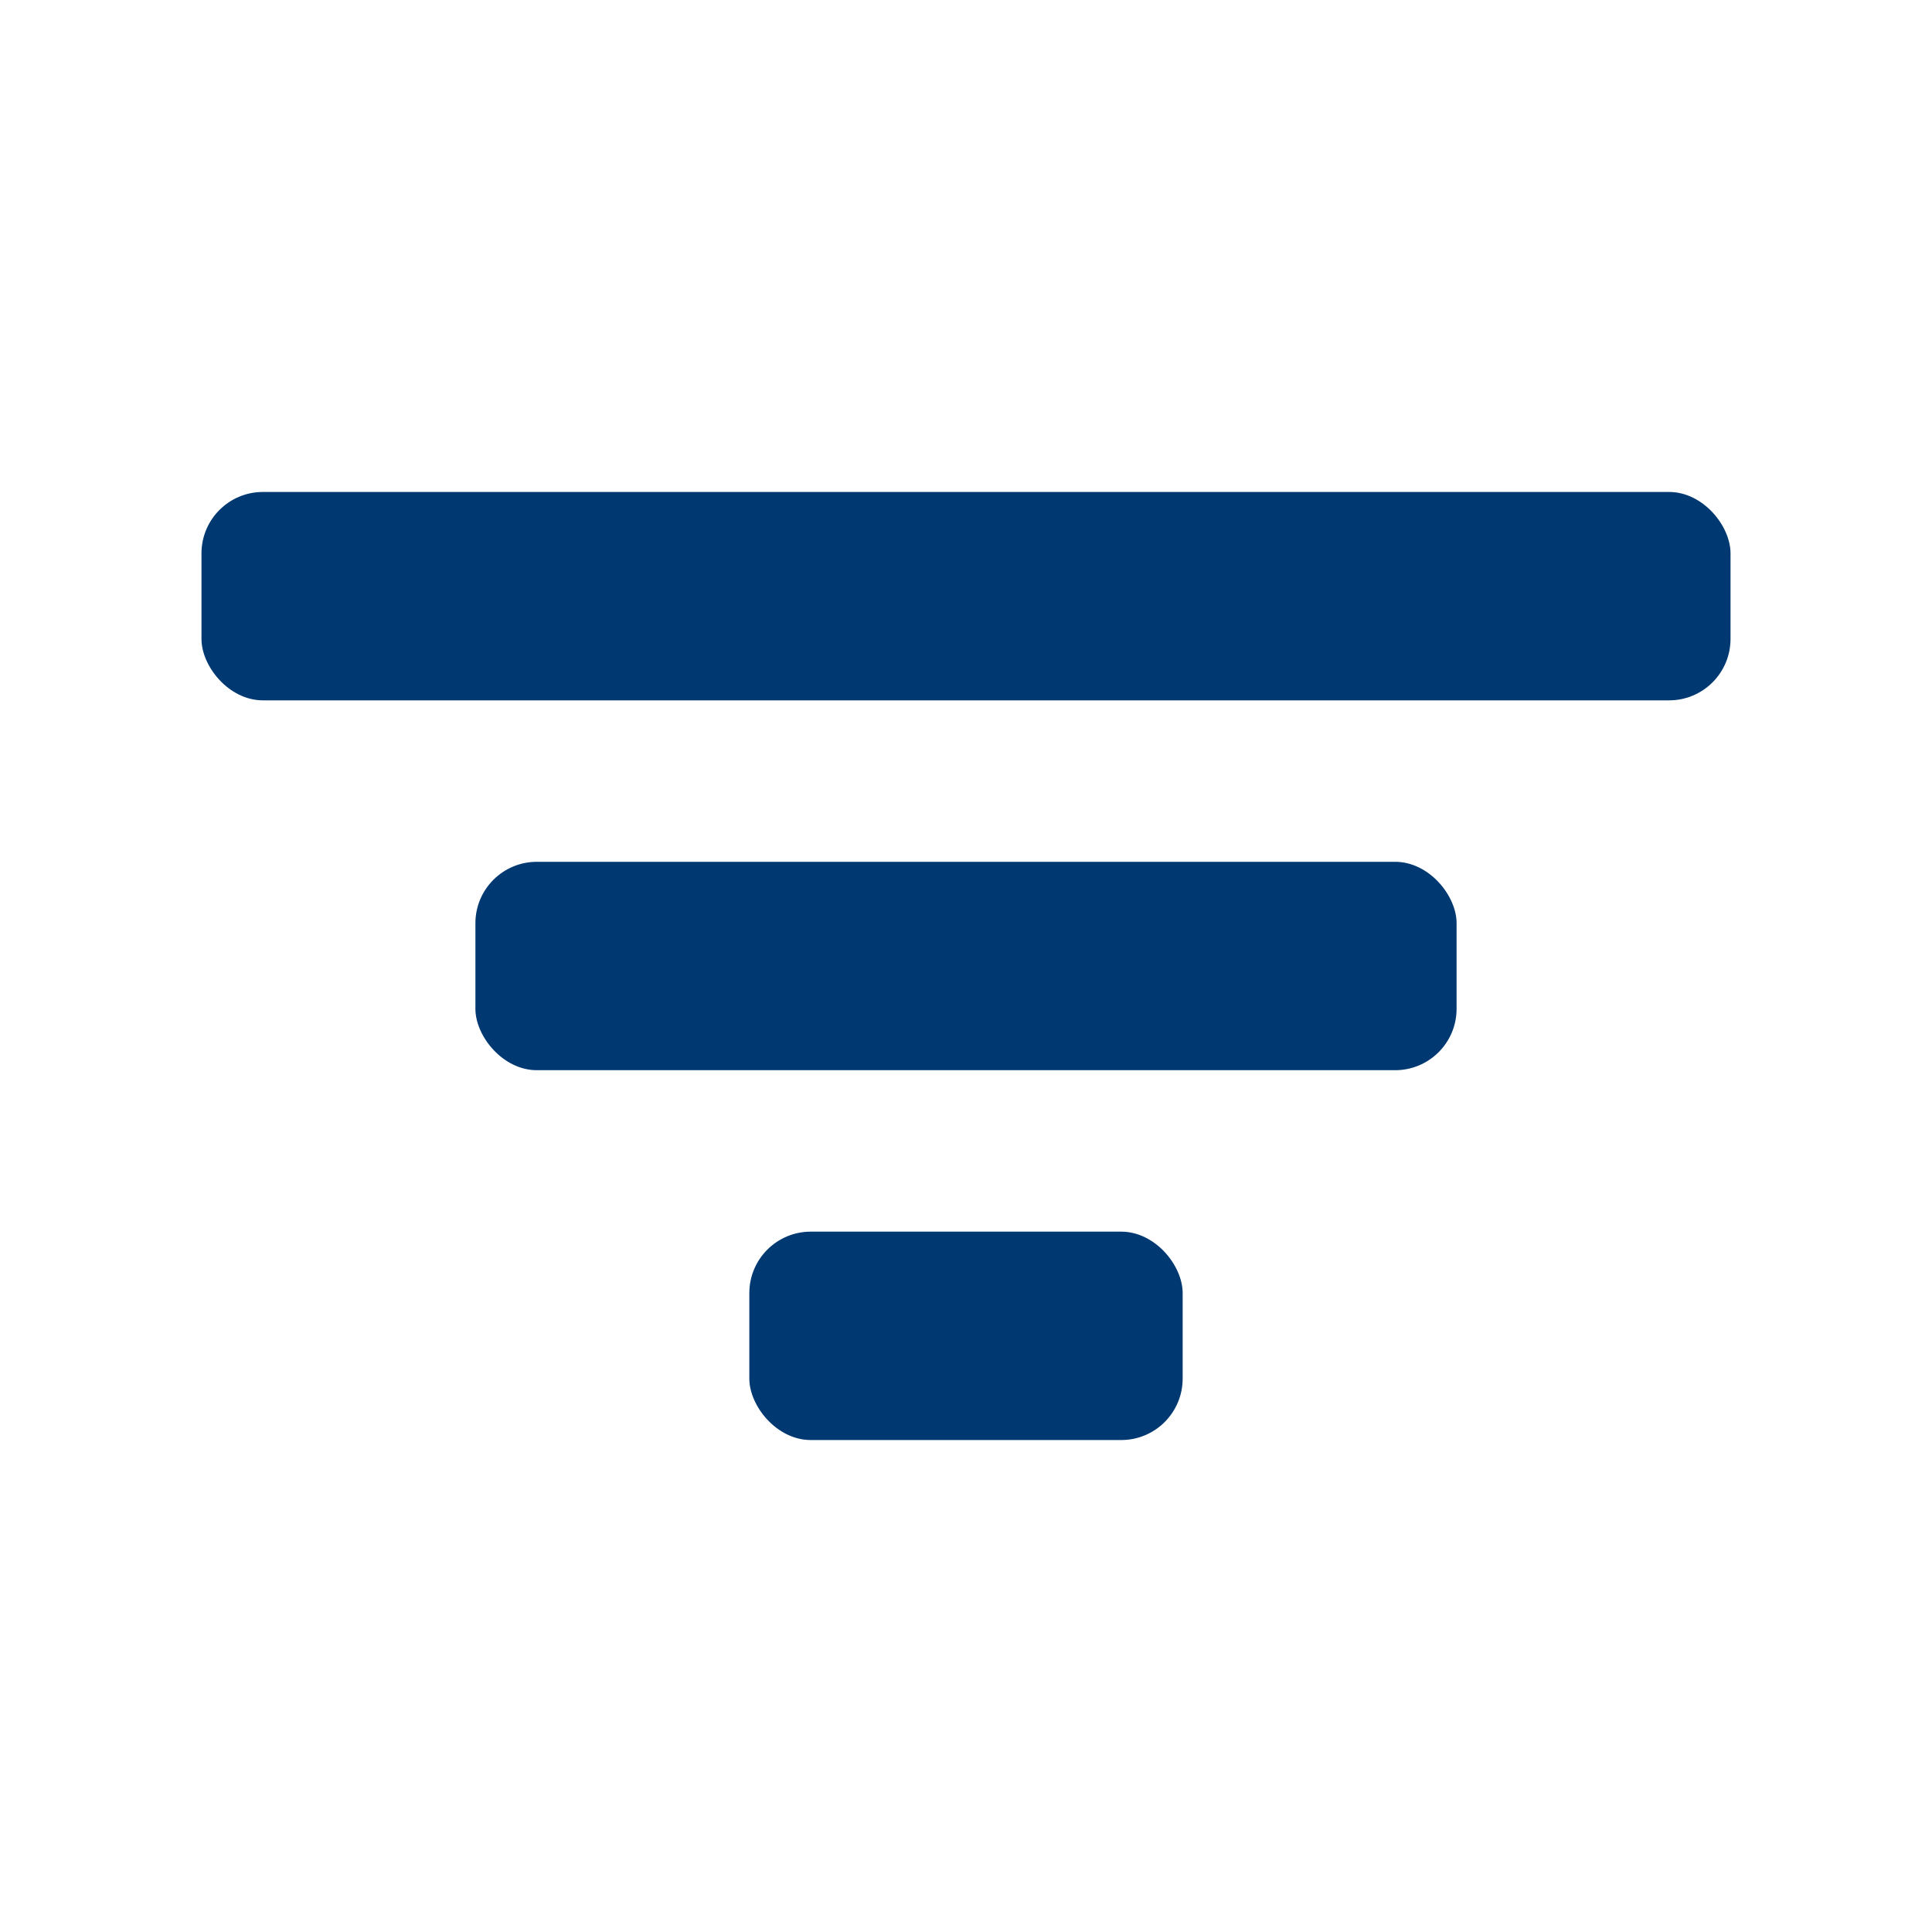
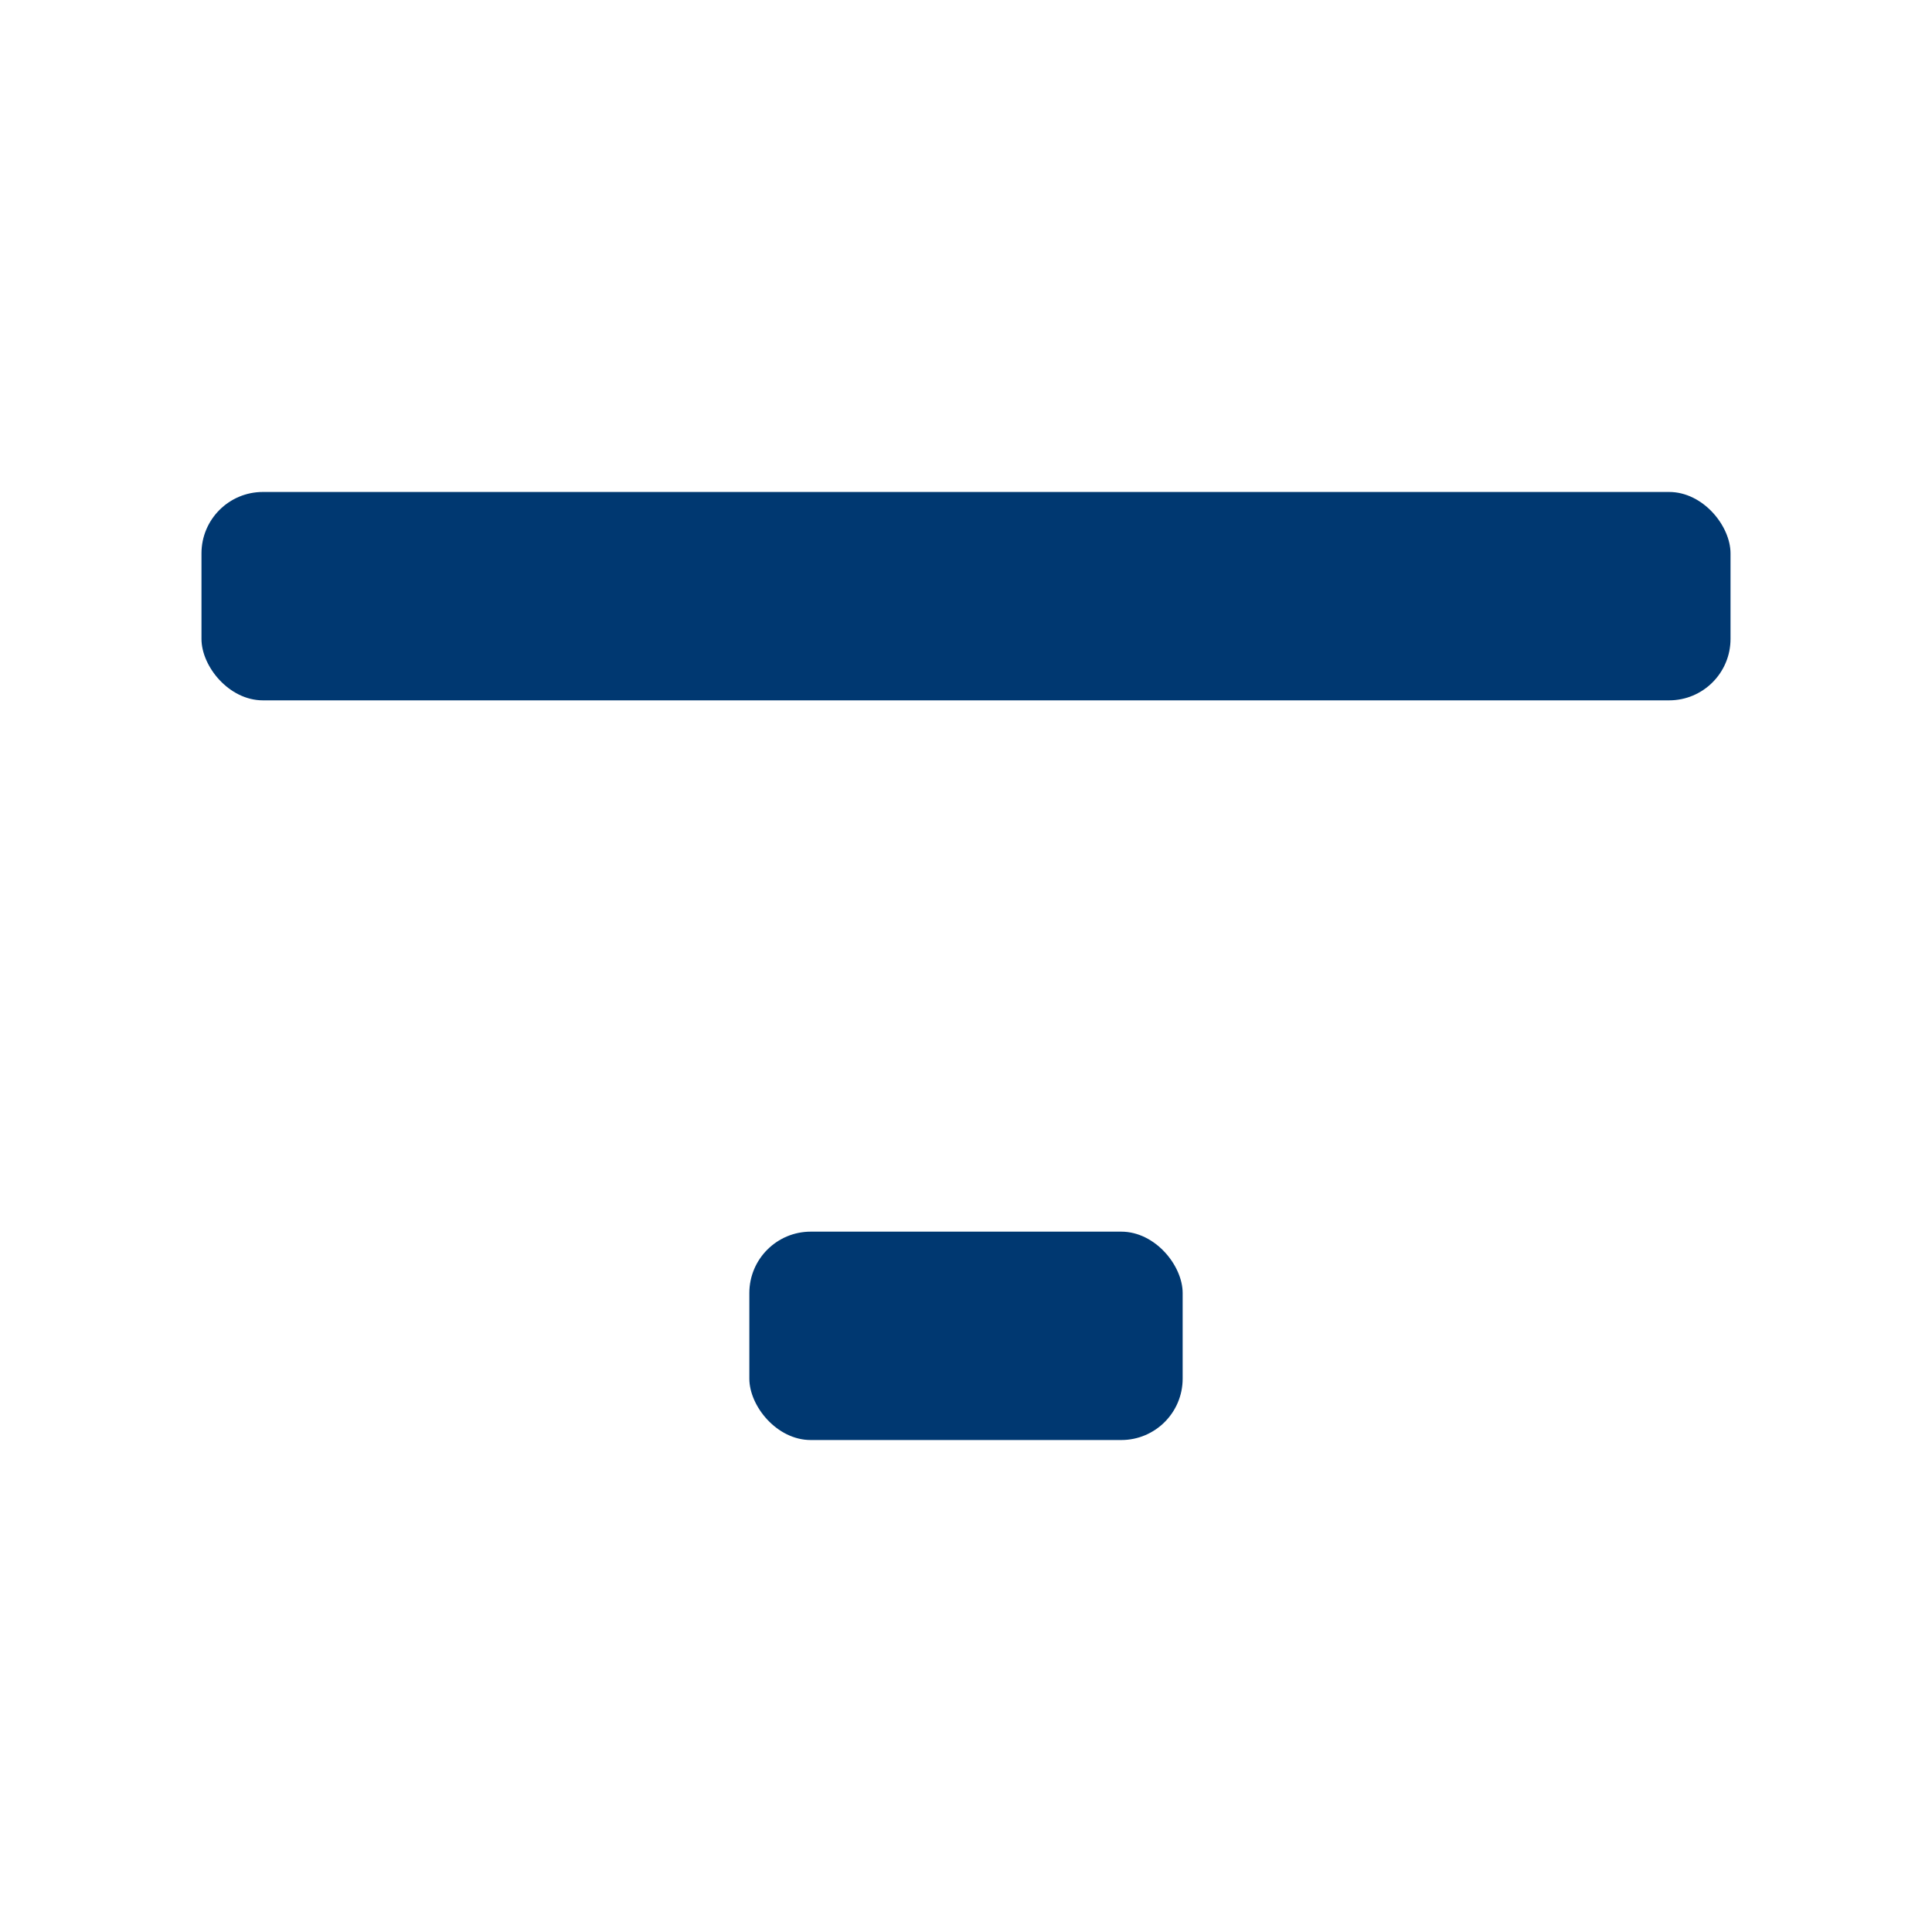
<svg xmlns="http://www.w3.org/2000/svg" id="Calque_1" viewBox="0 0 28 28">
  <defs>
    <style>.cls-1{fill:#003871;}</style>
  </defs>
  <rect class="cls-1" x="2.92" y="7.13" width="22.16" height="3.02" rx=".89" ry=".89" />
-   <rect class="cls-1" x="6.89" y="12.49" width="14.22" height="3.02" rx=".89" ry=".89" />
  <rect class="cls-1" x="10.86" y="17.85" width="6.28" height="3.02" rx=".89" ry=".89" />
</svg>